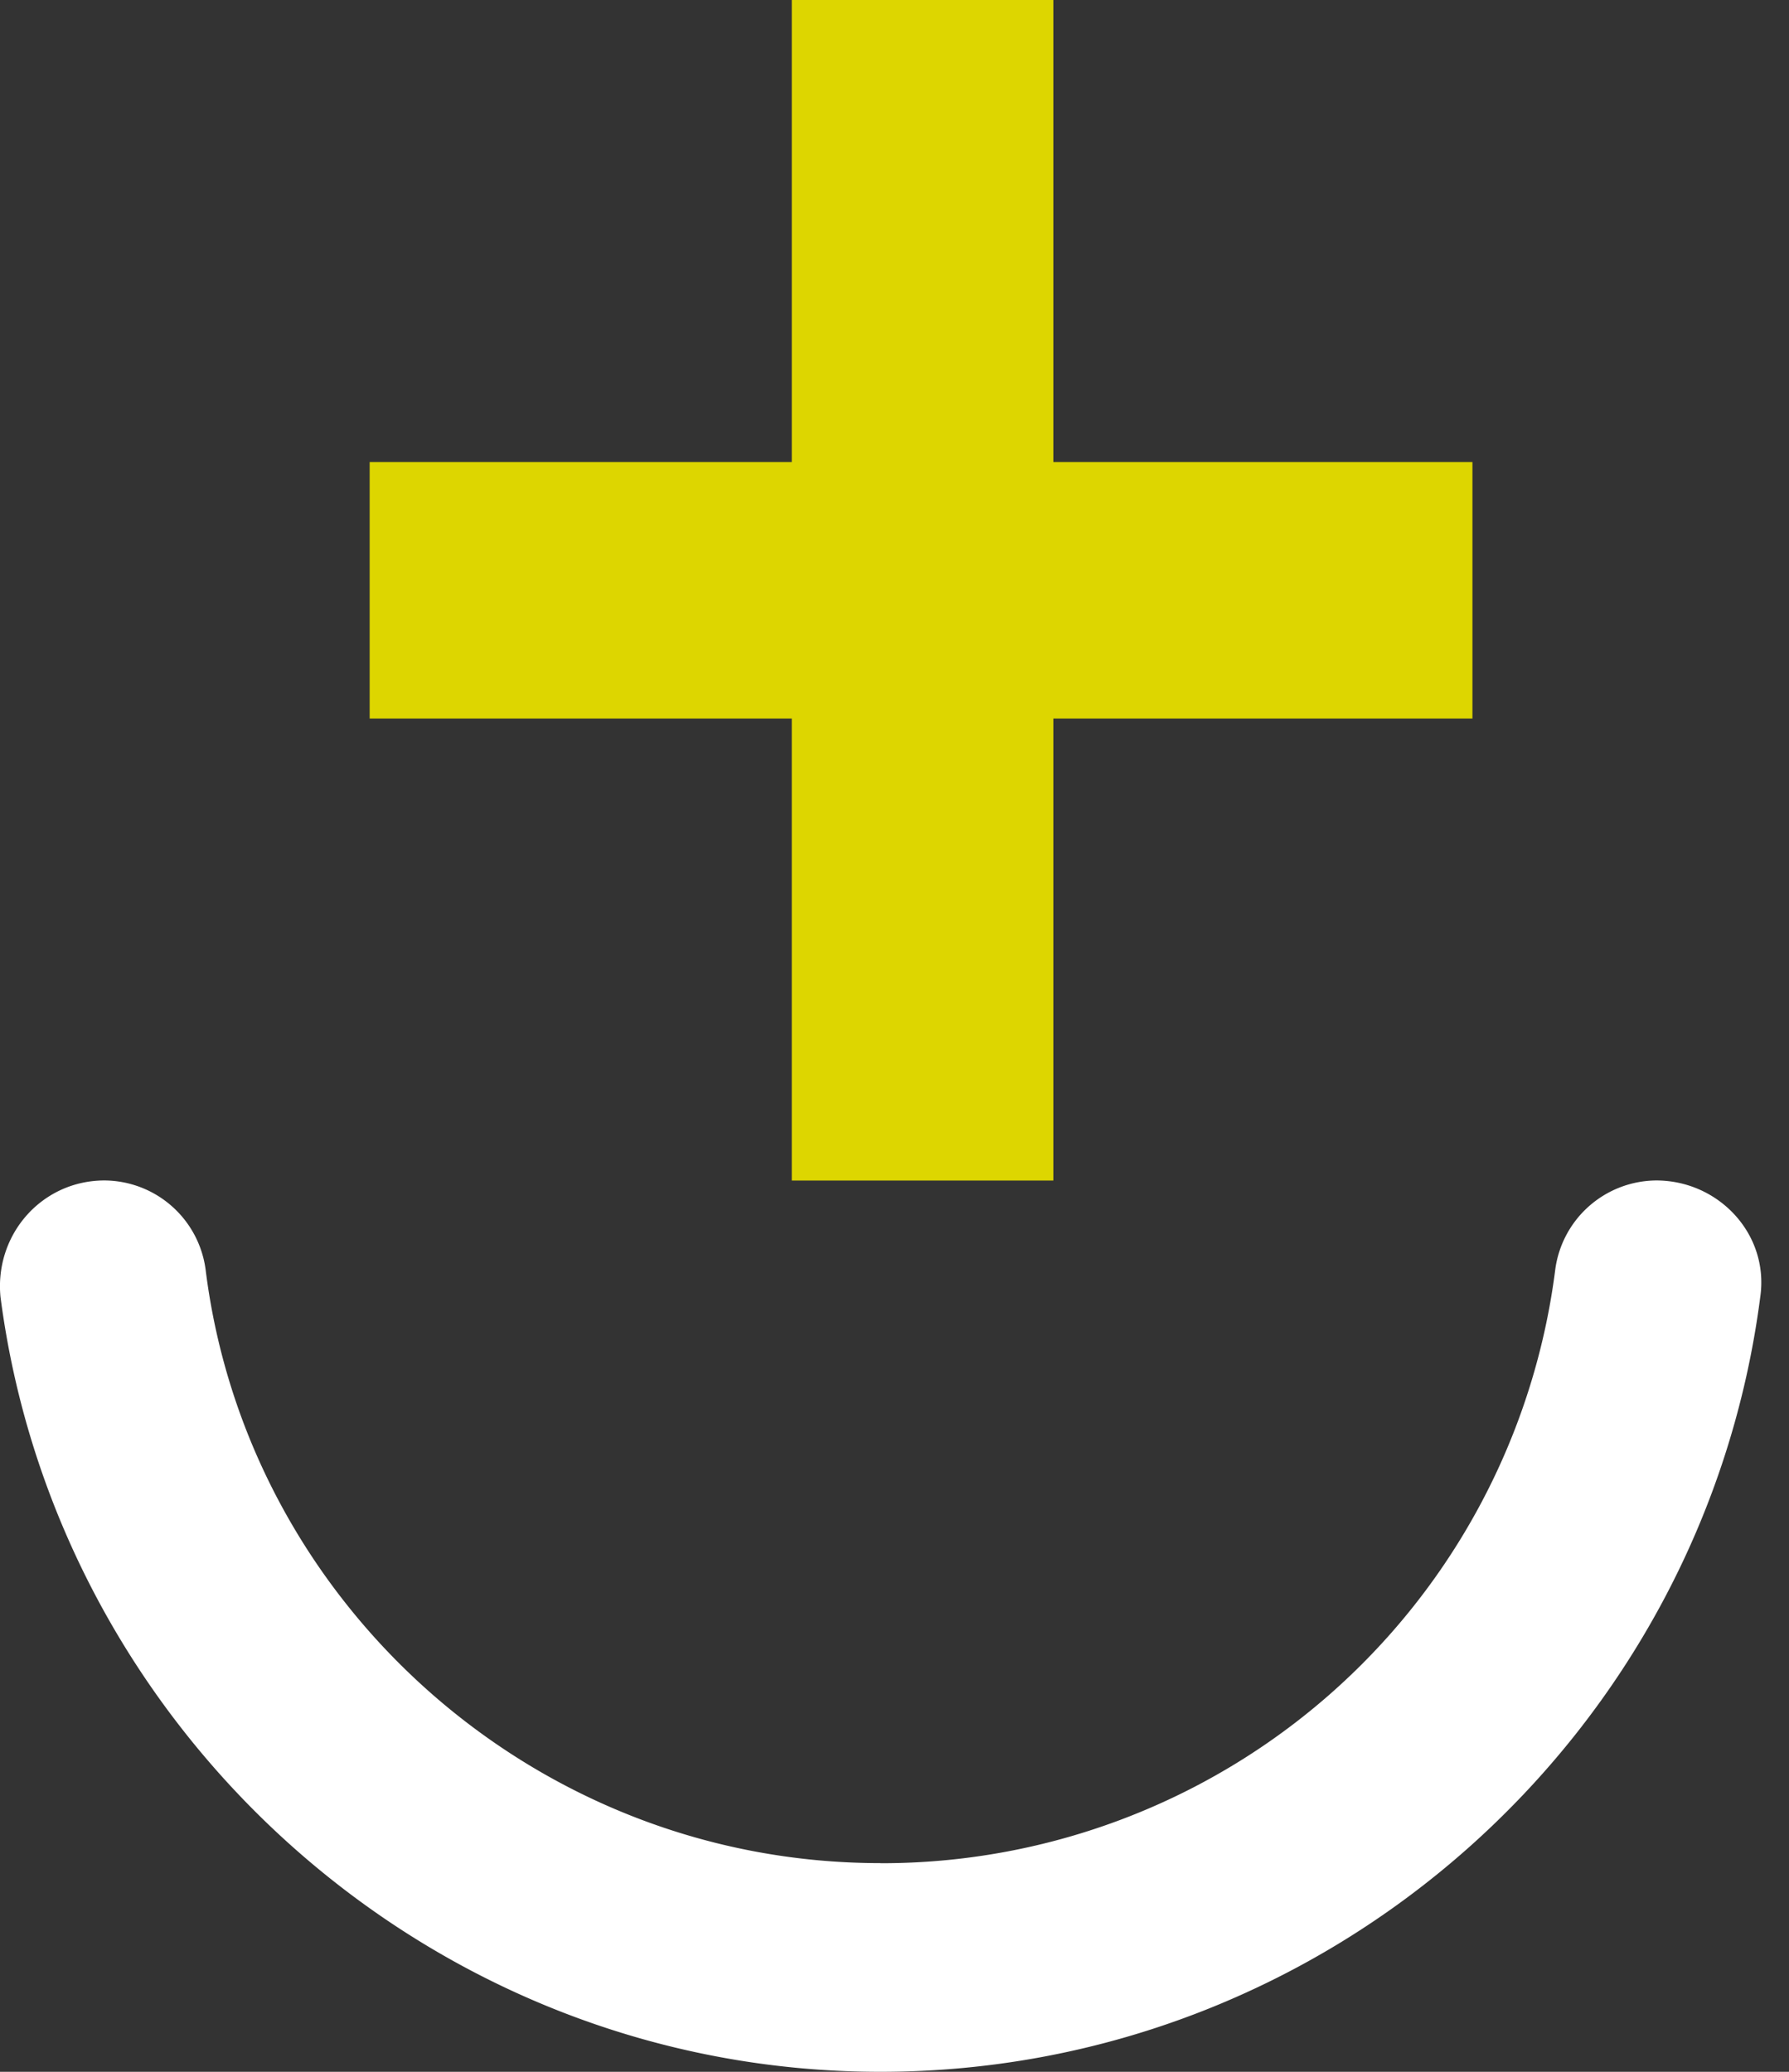
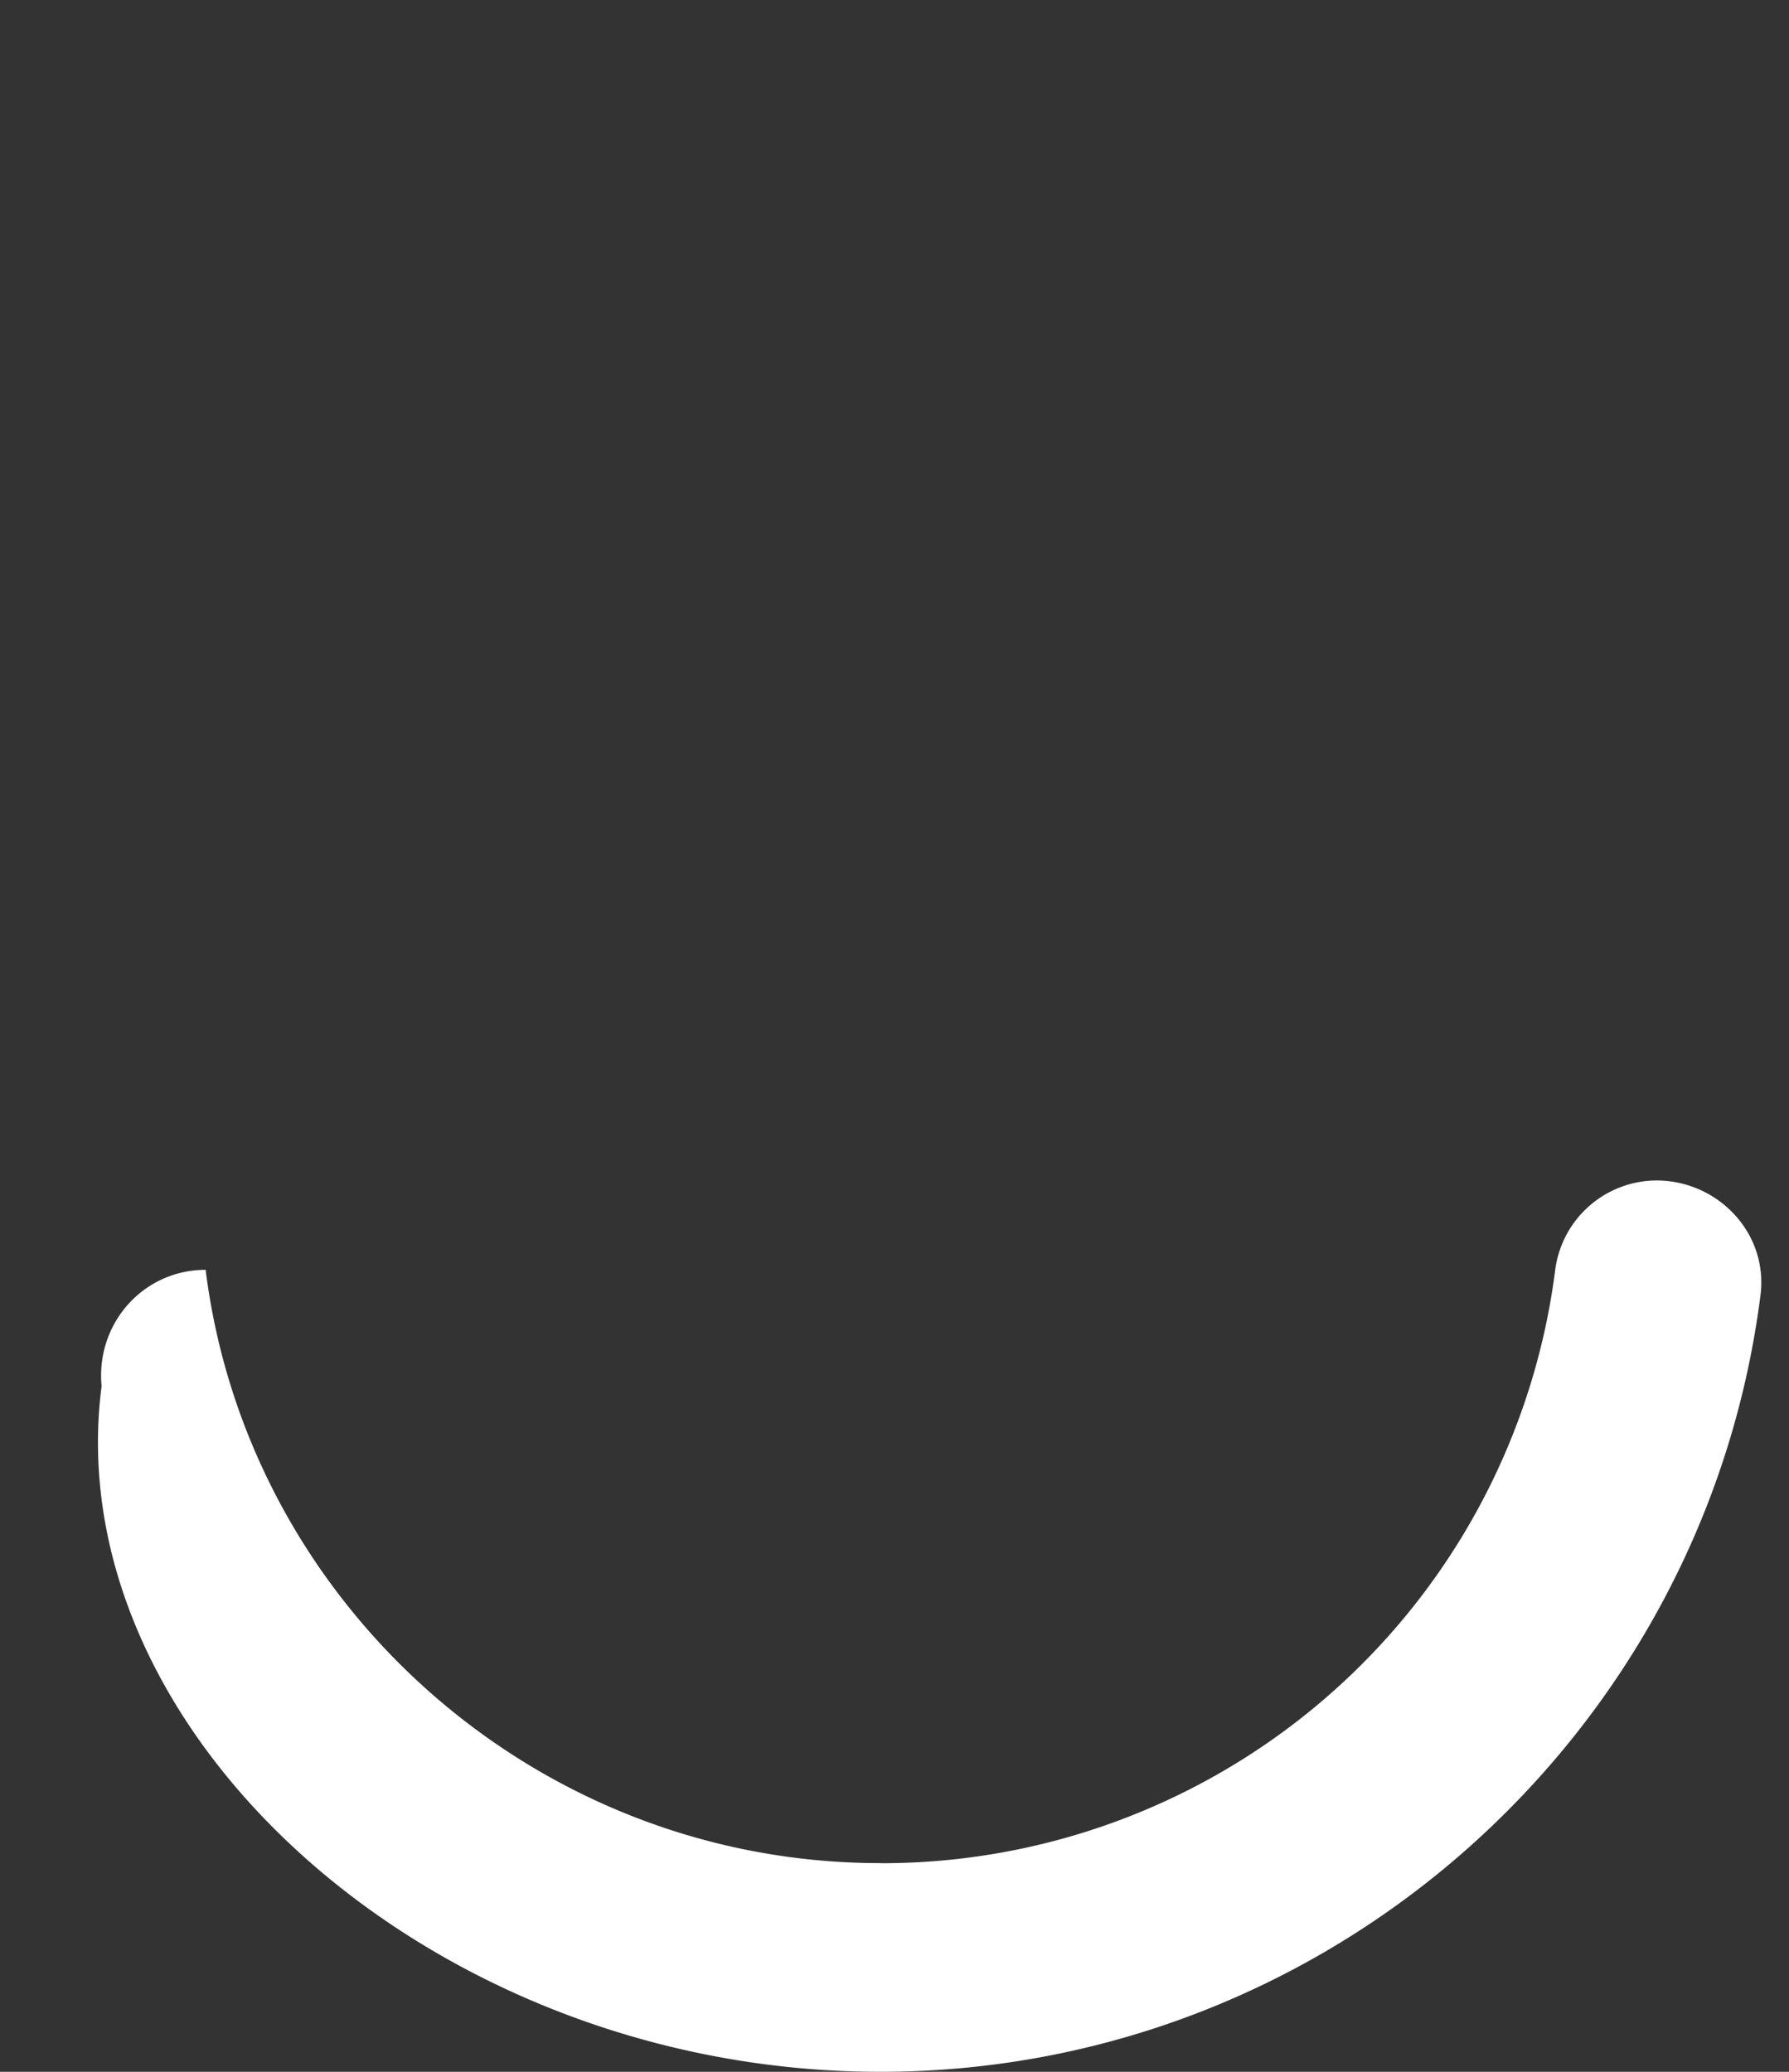
<svg xmlns="http://www.w3.org/2000/svg" width="19" height="22" fill="none">
  <rect width="100%" height="100%" fill="#333333" stroke="none" />
-   <path fill="#DDD600" d="M11.187 4.906V0H8.409v4.906H3.926V7.63h4.483v4.906h2.778V7.63h4.451V4.906h-4.451Z" />
-   <path fill="#fff" d="M9.35 19.784c-3.662 0-6.724-2.754-7.166-6.3a1.09 1.09 0 0 0-1.074-.949c-.663 0-1.168.57-1.105 1.235C.605 18.39 4.583 22 9.35 22s8.745-3.577 9.345-8.23c.095-.665-.442-1.235-1.105-1.235a1.09 1.09 0 0 0-1.073.95 7.211 7.211 0 0 1-7.167 6.3Z" />
+   <path fill="#fff" d="M9.35 19.784c-3.662 0-6.724-2.754-7.166-6.3c-.663 0-1.168.57-1.105 1.235C.605 18.39 4.583 22 9.35 22s8.745-3.577 9.345-8.23c.095-.665-.442-1.235-1.105-1.235a1.09 1.09 0 0 0-1.073.95 7.211 7.211 0 0 1-7.167 6.3Z" />
</svg>